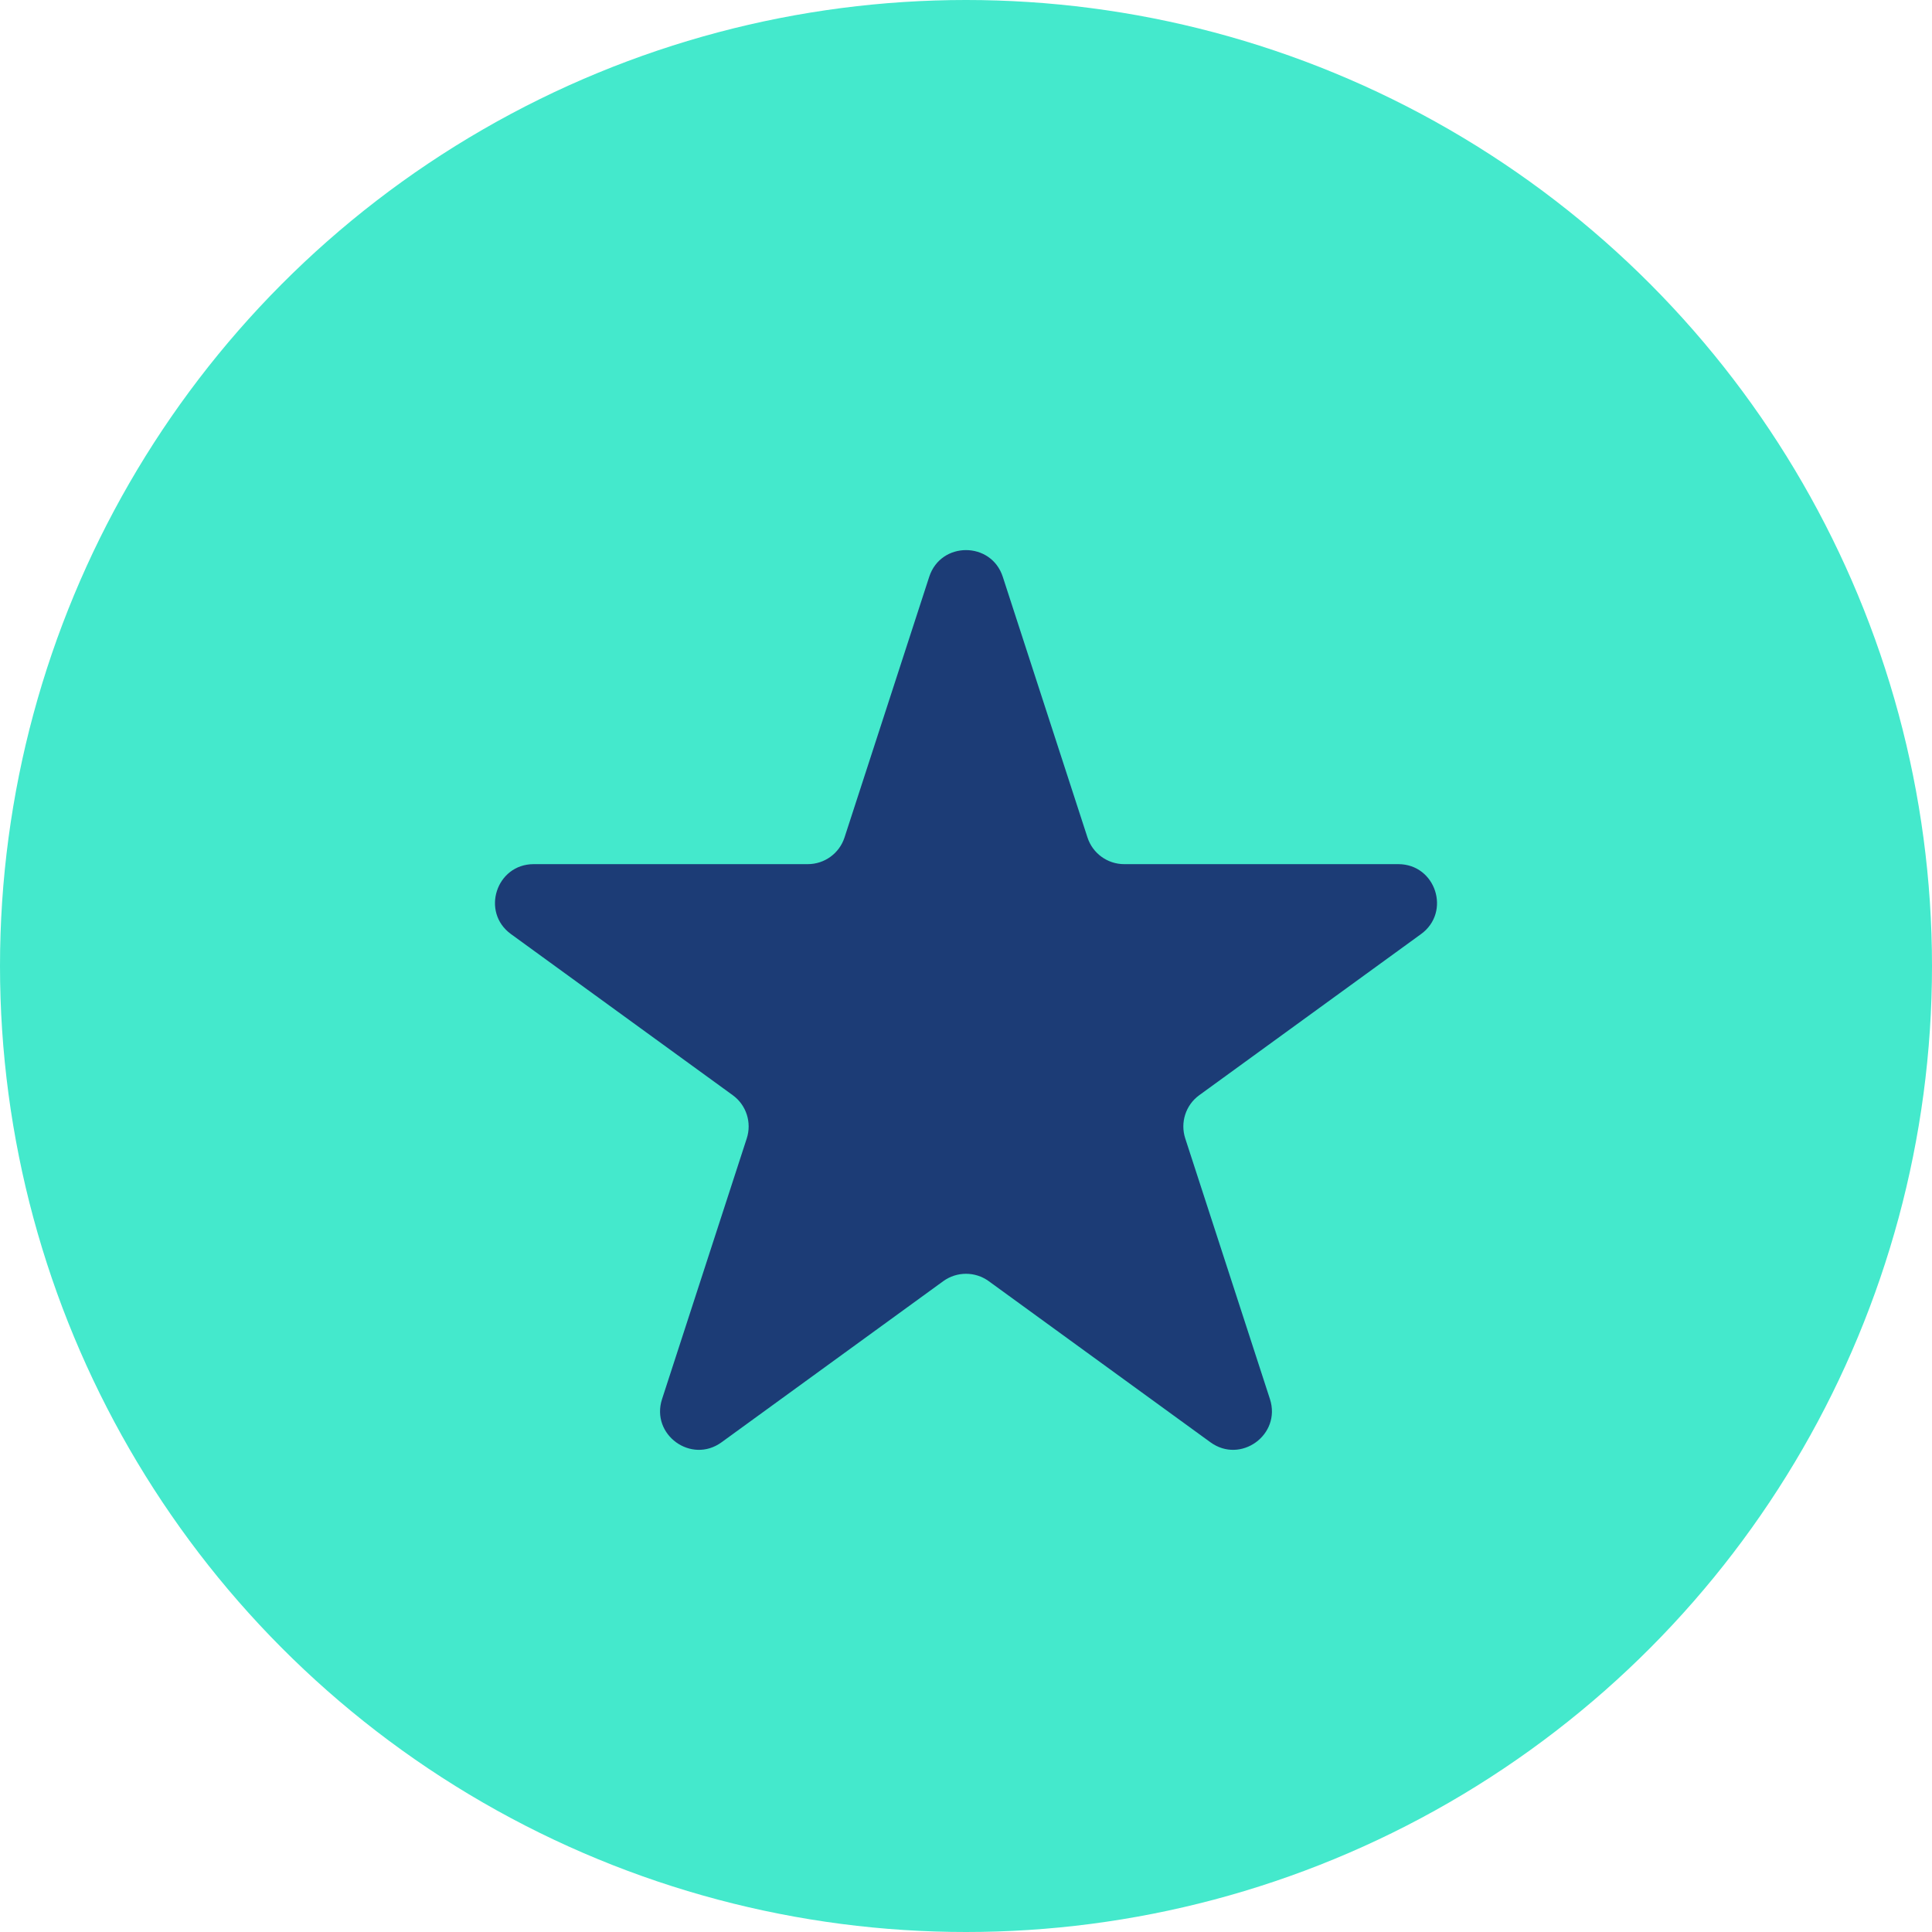
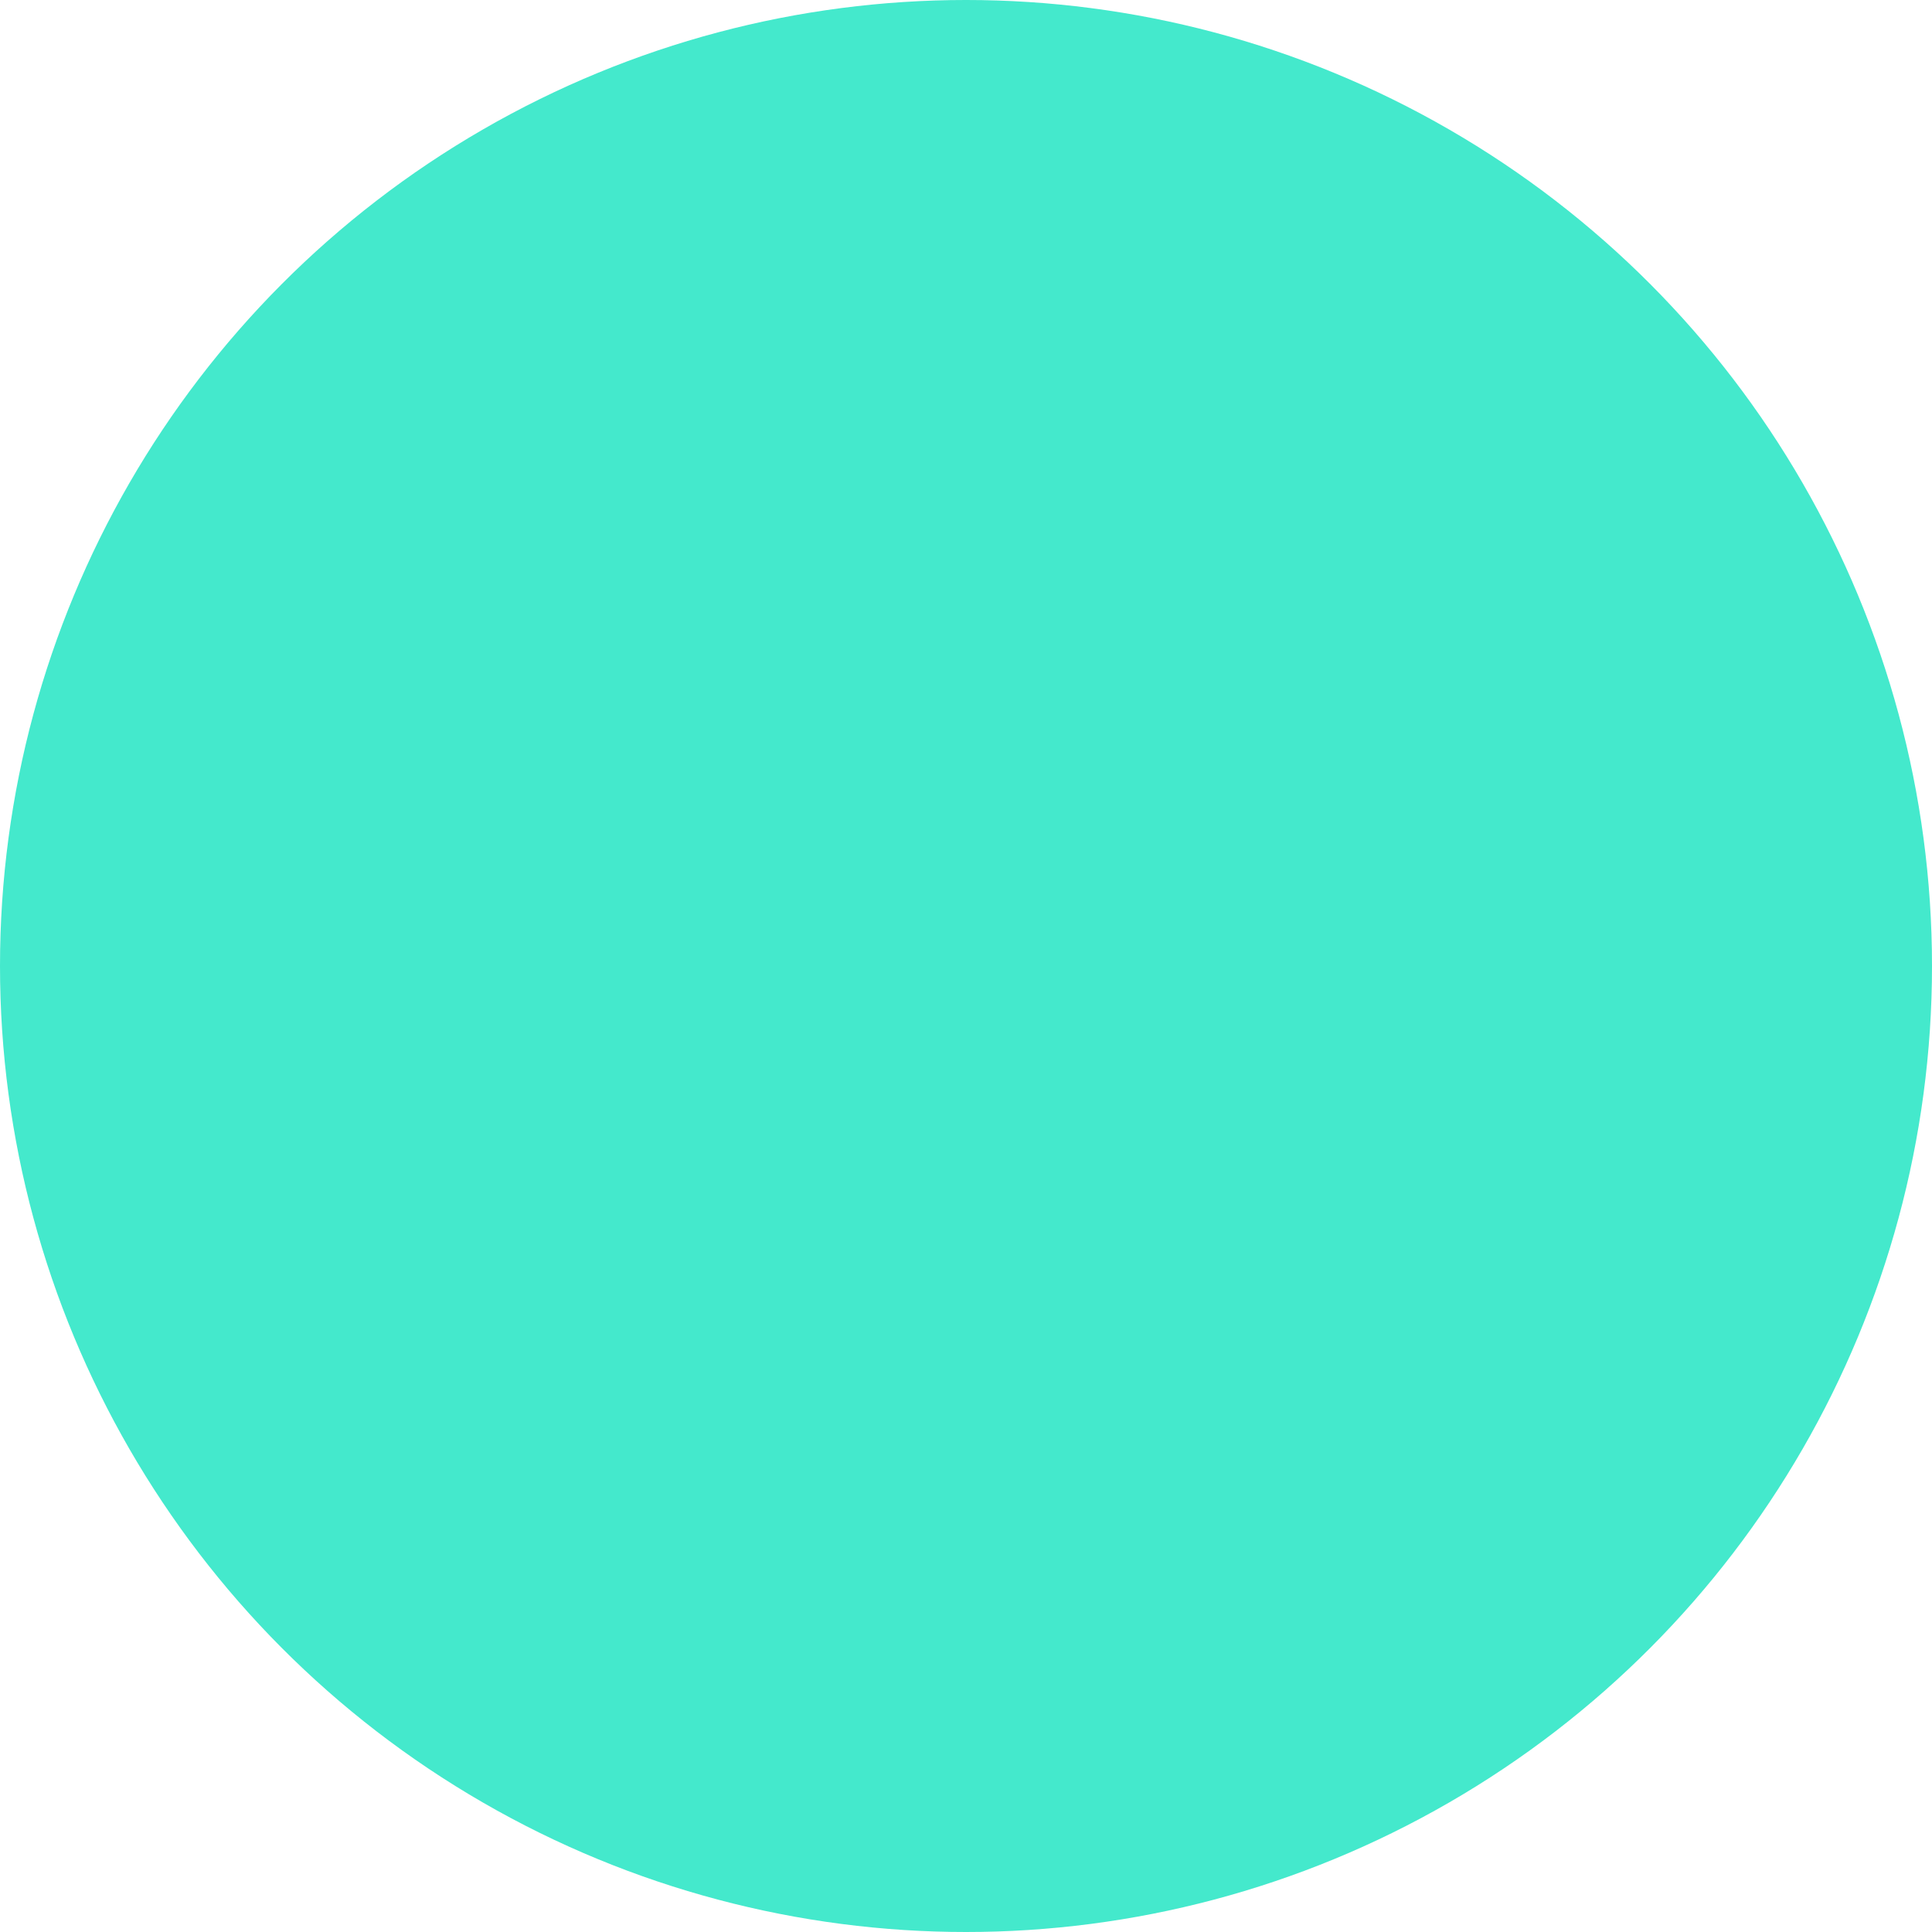
<svg xmlns="http://www.w3.org/2000/svg" width="25" height="25" viewBox="0 0 25 25" fill="none">
  <circle cx="12.5" cy="12.5" r="12.5" fill="#44E9CC" />
-   <path d="M12.024 7.464C12.174 7.003 12.826 7.003 12.976 7.464L14.072 10.837C14.139 11.043 14.331 11.182 14.547 11.182H18.094C18.578 11.182 18.78 11.802 18.388 12.087L15.518 14.172C15.343 14.299 15.27 14.525 15.337 14.731L16.433 18.104C16.582 18.565 16.055 18.948 15.663 18.663L12.794 16.578C12.619 16.451 12.381 16.451 12.206 16.578L9.337 18.663C8.945 18.948 8.417 18.565 8.567 18.104L9.663 14.731C9.73 14.525 9.657 14.299 9.482 14.172L6.612 12.087C6.22 11.802 6.422 11.182 6.906 11.182H10.453C10.669 11.182 10.861 11.043 10.928 10.837L12.024 7.464Z" fill="#1C3C76" />
</svg>